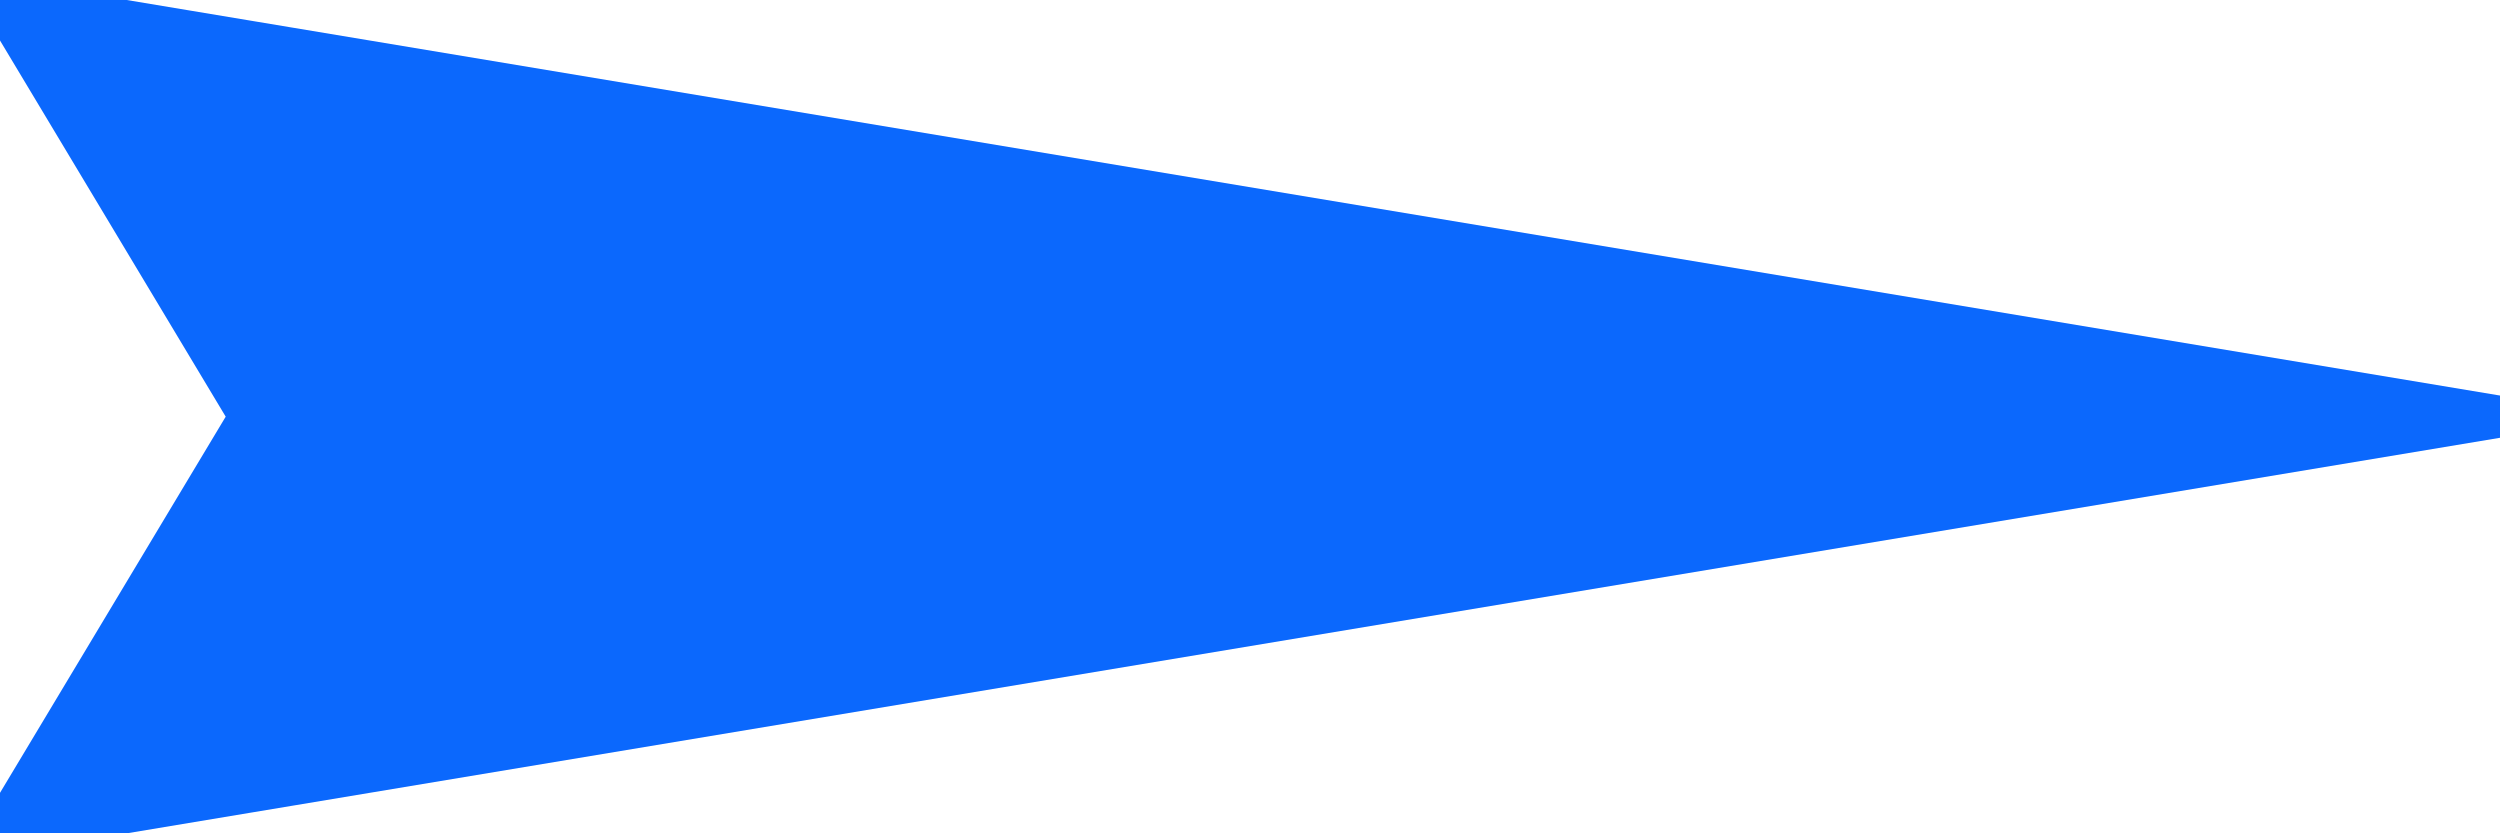
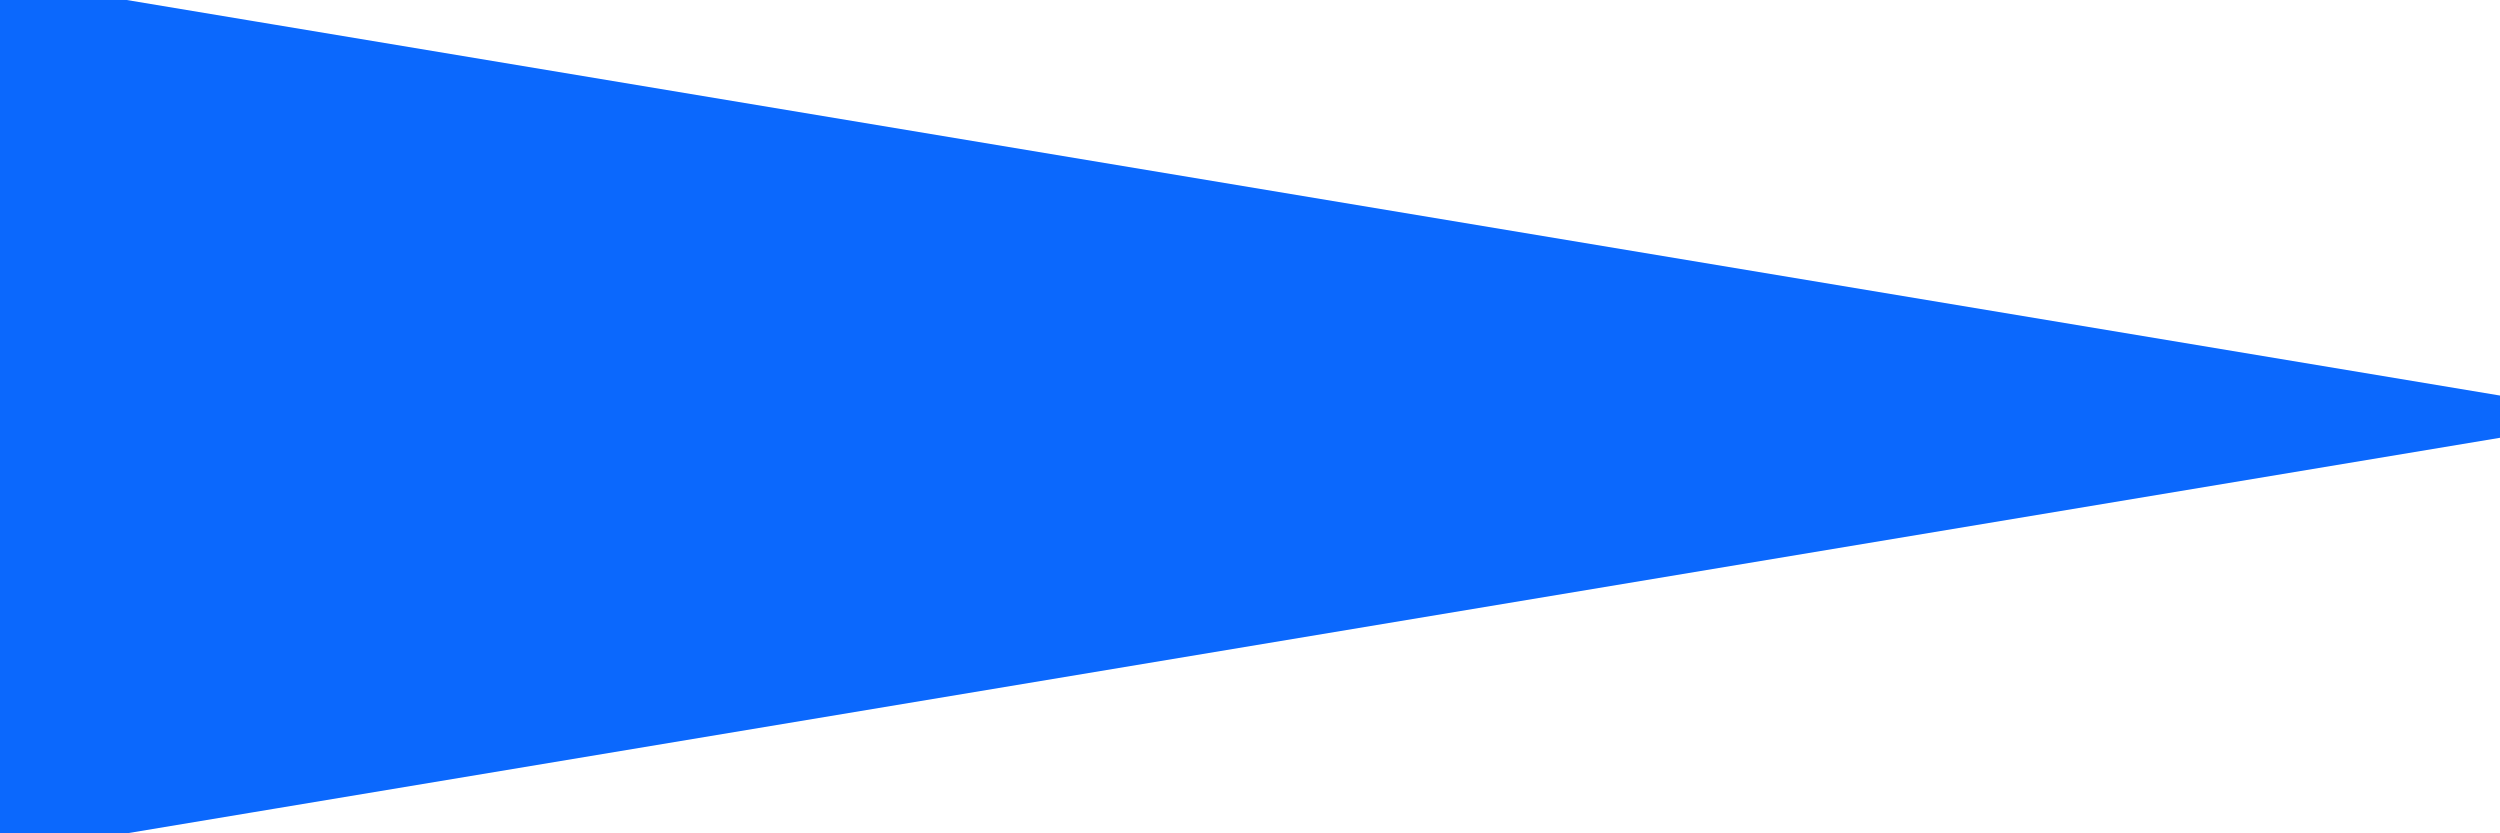
<svg xmlns="http://www.w3.org/2000/svg" width="30px" height="10px">
  <g style="stroke: #0B68FD; stroke-width: 0.5px; fill: #0B68FD;">
-     <path class="path01" d="M 0 0 L 30 5 L 0 10 L 3 5 L 0 0" />
+     <path class="path01" d="M 0 0 L 30 5 L 0 10 L 0 0" />
  </g>
</svg>